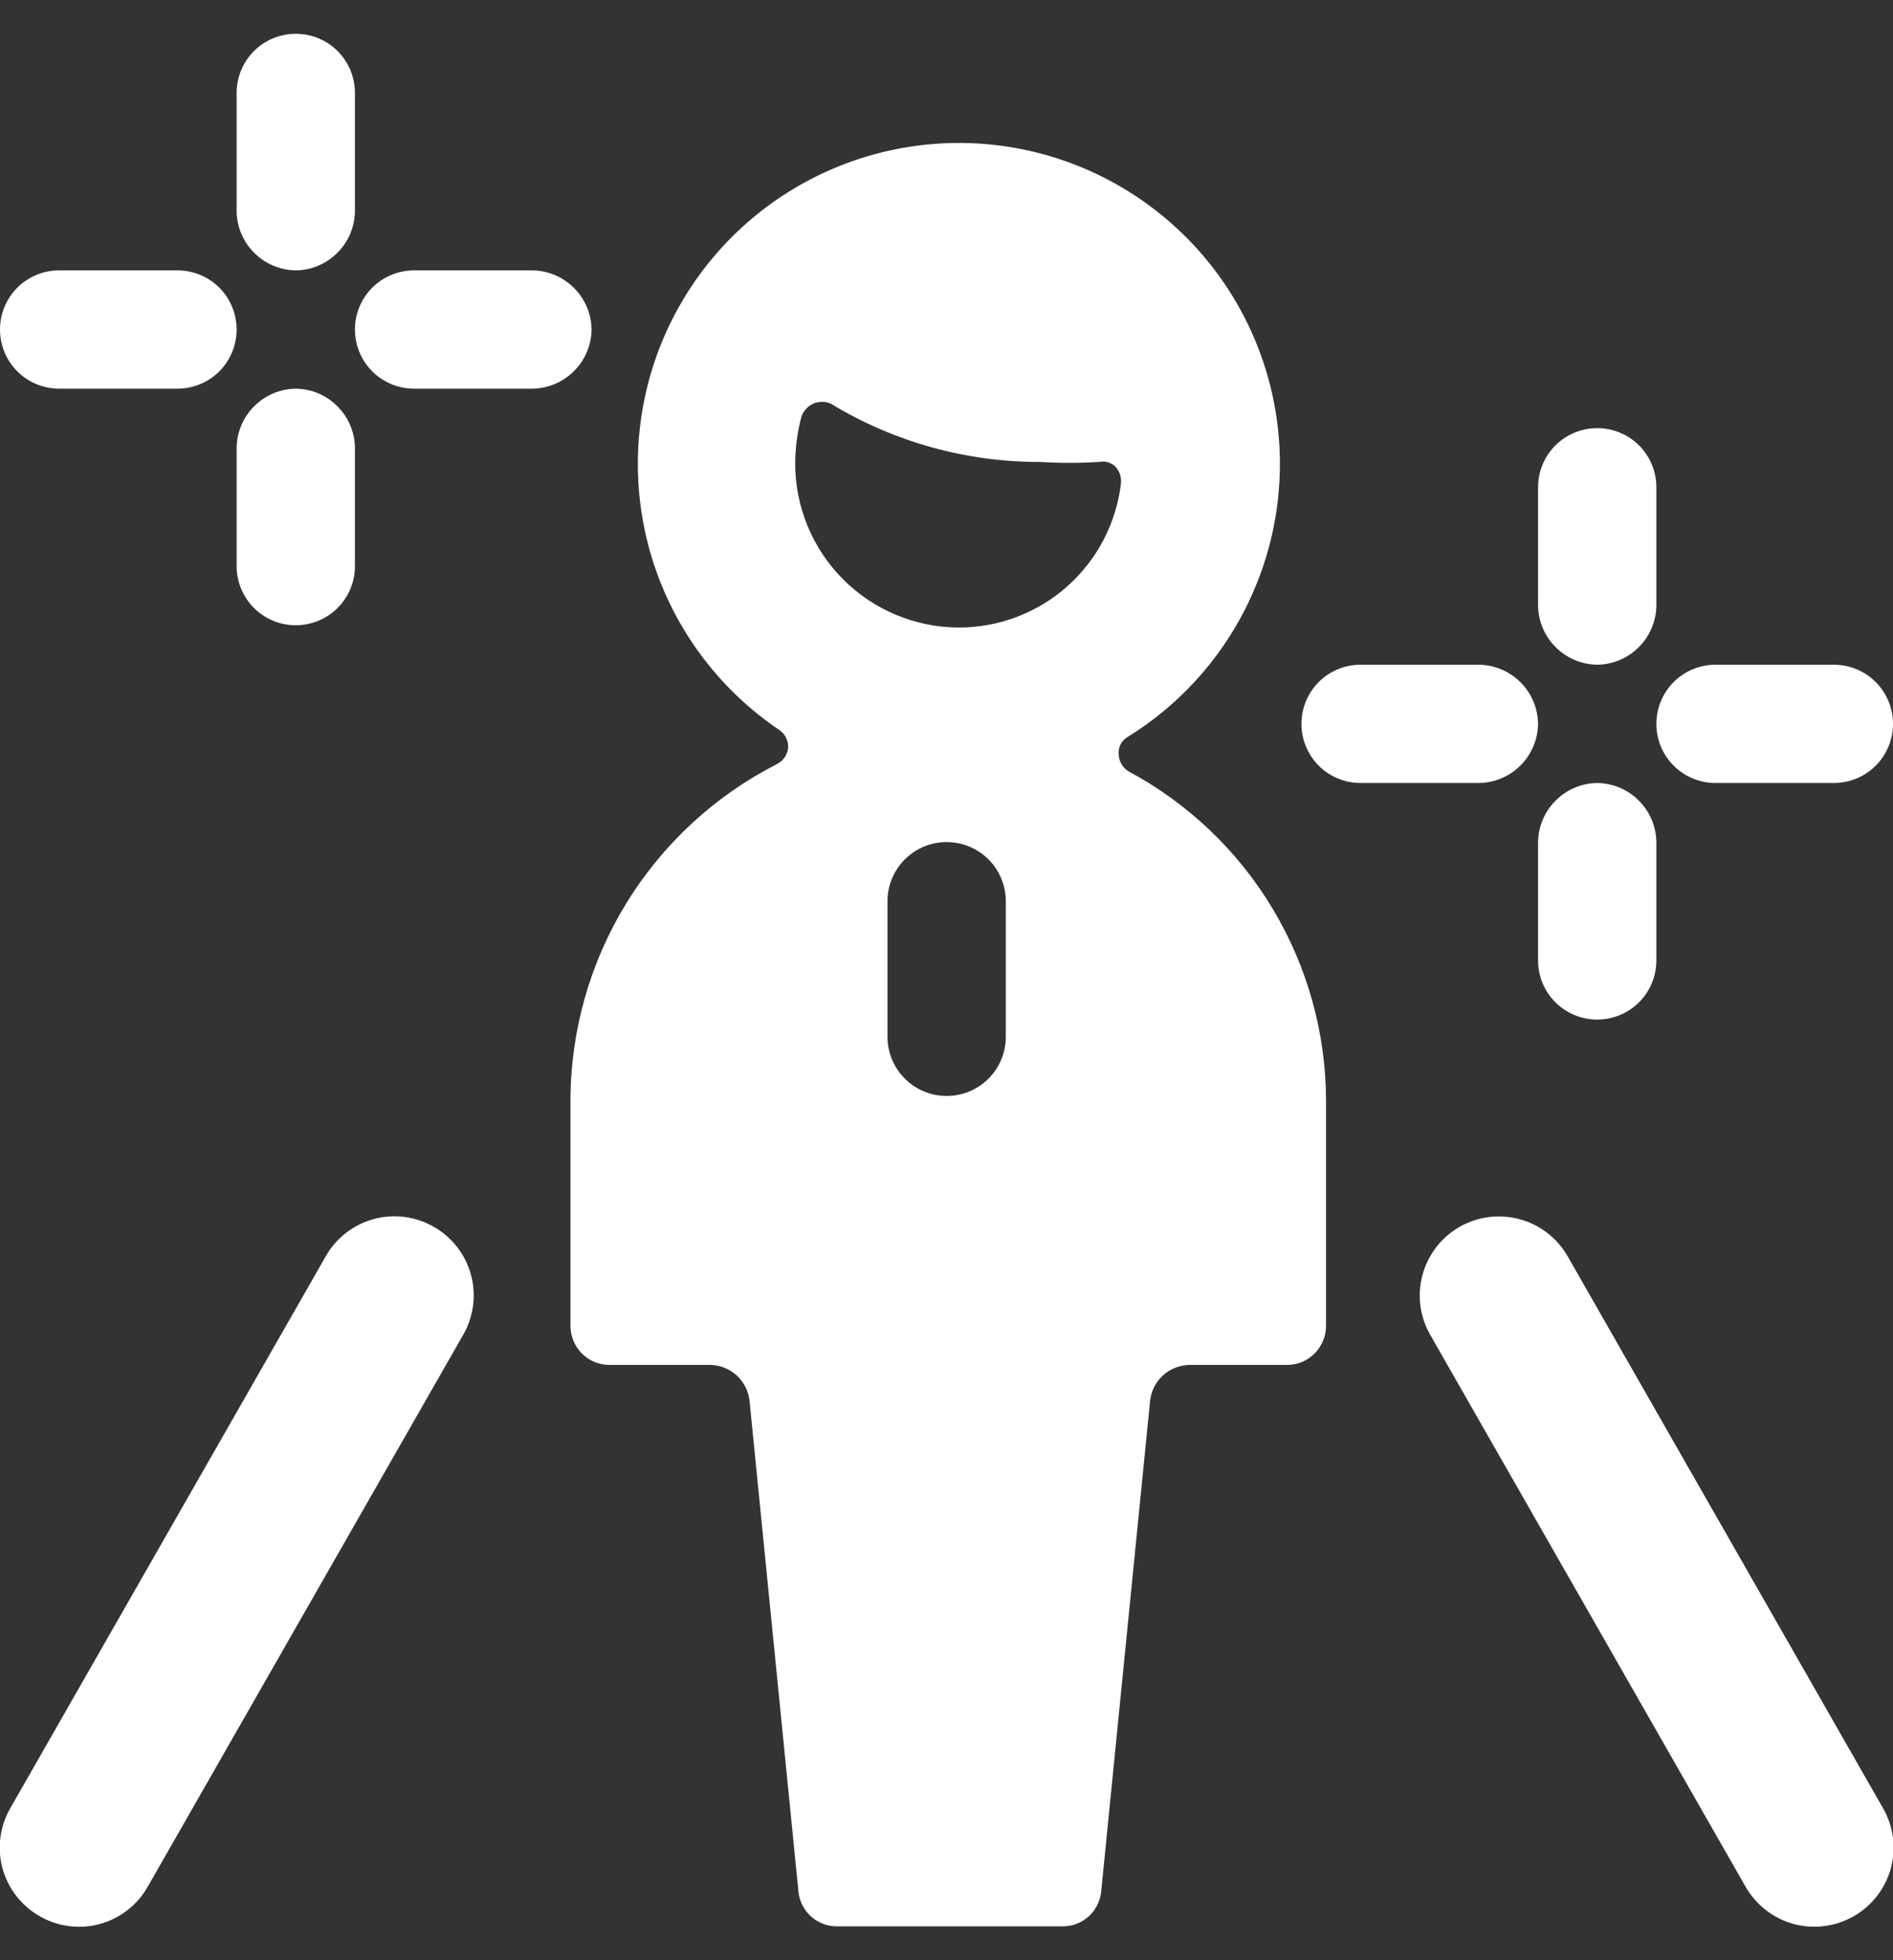
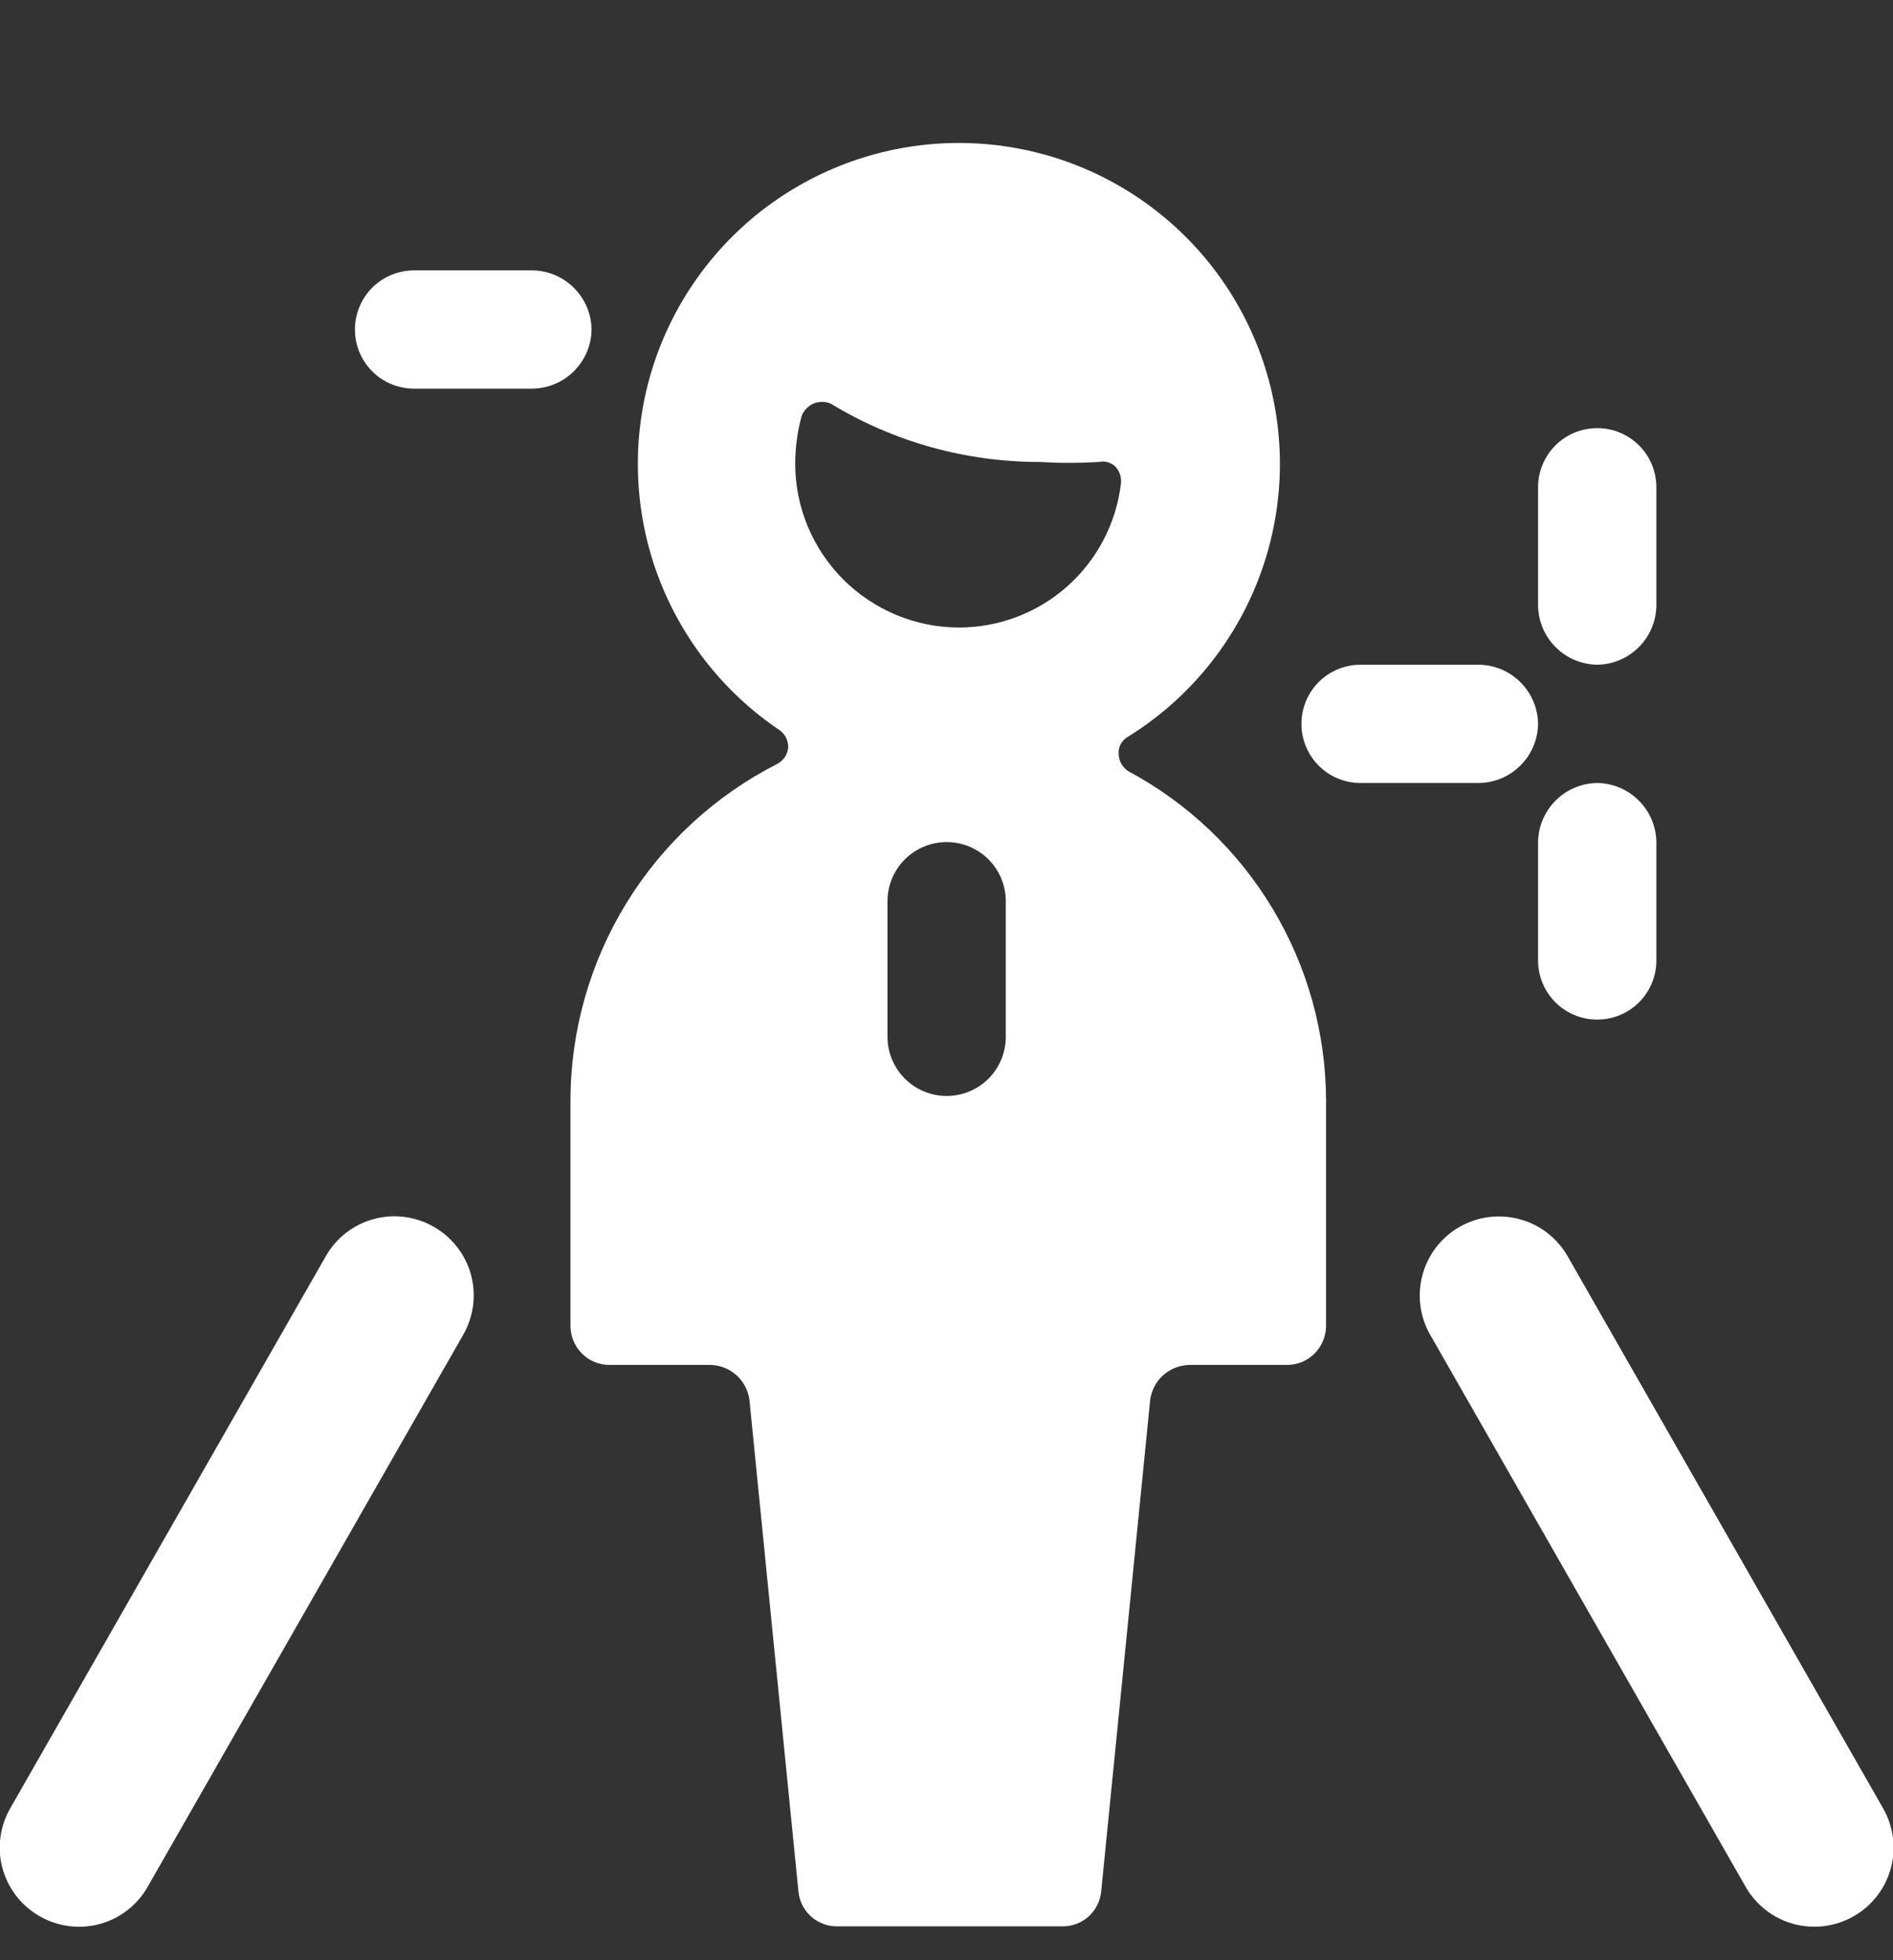
<svg xmlns="http://www.w3.org/2000/svg" width="28" height="29" viewBox="0 0 28 29" fill="none">
  <rect x="0" y="0" width="28" height="29" fill="#333333" stroke="none" />
  <path d="M23.186 18.583C23.031 18.314 22.776 18.117 22.476 18.037C22.176 17.956 21.857 17.997 21.587 18.152C21.318 18.306 21.121 18.562 21.041 18.861C20.959 19.161 21.001 19.481 21.156 19.75L25.822 27.917C25.977 28.186 26.232 28.383 26.532 28.464C26.832 28.545 27.151 28.503 27.421 28.348C27.69 28.194 27.887 27.938 27.968 27.639C28.049 27.339 28.007 27.019 27.852 26.75L23.186 18.583Z" fill="white" />
  <path d="M6.418 18.151C6.285 18.074 6.138 18.024 5.985 18.004C5.833 17.984 5.678 17.994 5.529 18.035C5.381 18.075 5.242 18.144 5.12 18.238C4.998 18.332 4.896 18.449 4.82 18.583L0.153 26.75C0.076 26.883 0.026 27.03 0.006 27.183C-0.014 27.335 -0.004 27.49 0.036 27.639C0.077 27.787 0.146 27.926 0.24 28.048C0.334 28.17 0.451 28.272 0.585 28.348C0.718 28.425 0.865 28.475 1.018 28.495C1.17 28.515 1.325 28.505 1.474 28.465C1.622 28.425 1.762 28.355 1.883 28.261C2.005 28.167 2.107 28.05 2.183 27.916L6.85 19.75C6.927 19.616 6.977 19.469 6.997 19.317C7.017 19.164 7.007 19.009 6.967 18.861C6.927 18.712 6.857 18.573 6.763 18.451C6.669 18.329 6.552 18.227 6.418 18.151Z" fill="white" />
-   <path d="M4.375 5.75C4.144 5.753 3.923 5.846 3.76 6.01C3.596 6.173 3.503 6.394 3.5 6.625V8.375C3.5 8.607 3.592 8.83 3.756 8.994C3.92 9.158 4.143 9.25 4.375 9.25C4.607 9.25 4.83 9.158 4.994 8.994C5.158 8.83 5.25 8.607 5.25 8.375V6.625C5.247 6.394 5.154 6.173 4.99 6.01C4.827 5.846 4.606 5.753 4.375 5.75Z" fill="white" />
  <path d="M8.75 4.875C8.747 4.644 8.654 4.423 8.49 4.26C8.327 4.096 8.106 4.003 7.875 4H6.125C5.893 4 5.67 4.092 5.506 4.256C5.342 4.42 5.25 4.643 5.25 4.875C5.25 5.107 5.342 5.33 5.506 5.494C5.67 5.658 5.893 5.75 6.125 5.75H7.875C8.106 5.747 8.327 5.654 8.49 5.49C8.654 5.327 8.747 5.106 8.75 4.875Z" fill="white" />
-   <path d="M4.375 4C4.606 3.997 4.827 3.904 4.99 3.74C5.154 3.577 5.247 3.356 5.25 3.125V1.375C5.25 1.143 5.158 0.92 4.994 0.756C4.83 0.592 4.607 0.5 4.375 0.5C4.143 0.5 3.92 0.592 3.756 0.756C3.592 0.92 3.5 1.143 3.5 1.375V3.125C3.503 3.356 3.596 3.577 3.76 3.74C3.923 3.904 4.144 3.997 4.375 4Z" fill="white" />
-   <path d="M0.875 5.75H2.625C2.857 5.75 3.08 5.658 3.244 5.494C3.408 5.33 3.5 5.107 3.5 4.875C3.5 4.643 3.408 4.42 3.244 4.256C3.08 4.092 2.857 4 2.625 4H0.875C0.643 4 0.42 4.092 0.256 4.256C0.092 4.42 0 4.643 0 4.875C0 5.107 0.092 5.33 0.256 5.494C0.42 5.658 0.643 5.75 0.875 5.75Z" fill="white" />
  <path d="M23.625 11.584C23.394 11.587 23.173 11.68 23.01 11.844C22.846 12.007 22.753 12.228 22.75 12.459V14.209C22.75 14.441 22.842 14.664 23.006 14.828C23.17 14.992 23.393 15.084 23.625 15.084C23.857 15.084 24.08 14.992 24.244 14.828C24.408 14.664 24.5 14.441 24.5 14.209V12.459C24.497 12.228 24.404 12.007 24.24 11.844C24.077 11.68 23.856 11.587 23.625 11.584Z" fill="white" />
-   <path d="M25.375 11.584H27.125C27.357 11.584 27.58 11.492 27.744 11.328C27.908 11.164 28 10.941 28 10.709C28 10.477 27.908 10.254 27.744 10.09C27.58 9.926 27.357 9.834 27.125 9.834H25.375C25.143 9.834 24.92 9.926 24.756 10.09C24.592 10.254 24.5 10.477 24.5 10.709C24.5 10.941 24.592 11.164 24.756 11.328C24.92 11.492 25.143 11.584 25.375 11.584Z" fill="white" />
  <path d="M23.625 9.834C23.856 9.831 24.077 9.738 24.24 9.574C24.404 9.411 24.497 9.19 24.5 8.959V7.209C24.5 6.977 24.408 6.754 24.244 6.59C24.08 6.426 23.857 6.334 23.625 6.334C23.393 6.334 23.17 6.426 23.006 6.59C22.842 6.754 22.75 6.977 22.75 7.209V8.959C22.753 9.19 22.846 9.411 23.01 9.574C23.173 9.738 23.394 9.831 23.625 9.834Z" fill="white" />
  <path d="M22.75 10.709C22.747 10.478 22.654 10.257 22.49 10.094C22.327 9.93 22.106 9.837 21.875 9.834H20.125C19.893 9.834 19.67 9.926 19.506 10.09C19.342 10.254 19.25 10.477 19.25 10.709C19.25 10.941 19.342 11.164 19.506 11.328C19.67 11.492 19.893 11.584 20.125 11.584H21.875C22.106 11.581 22.327 11.488 22.49 11.324C22.654 11.161 22.747 10.94 22.75 10.709Z" fill="white" />
  <path d="M16.686 11.408C16.643 11.379 16.609 11.341 16.584 11.297C16.56 11.252 16.547 11.202 16.546 11.151C16.543 11.102 16.553 11.054 16.576 11.011C16.599 10.967 16.633 10.931 16.674 10.906C17.547 10.368 18.222 9.562 18.599 8.608C18.976 7.655 19.034 6.605 18.765 5.616C18.495 4.626 17.913 3.751 17.104 3.12C16.296 2.489 15.305 2.137 14.28 2.116C13.255 2.095 12.251 2.407 11.417 3.004C10.584 3.601 9.966 4.452 9.656 5.43C9.347 6.407 9.362 7.459 9.699 8.427C10.037 9.395 10.679 10.228 11.529 10.801C11.572 10.831 11.606 10.871 11.629 10.918C11.651 10.965 11.661 11.017 11.658 11.069C11.652 11.119 11.633 11.166 11.605 11.206C11.576 11.247 11.538 11.28 11.494 11.303C10.575 11.771 9.804 12.484 9.264 13.363C8.725 14.242 8.439 15.253 8.438 16.284V19.609C8.437 19.762 8.495 19.908 8.601 20.018C8.655 20.074 8.72 20.119 8.793 20.149C8.865 20.179 8.943 20.194 9.021 20.193H10.502C10.647 20.195 10.786 20.249 10.893 20.345C11 20.442 11.069 20.574 11.086 20.718L11.809 27.974C11.821 28.12 11.888 28.255 11.996 28.353C12.105 28.45 12.247 28.503 12.393 28.499H15.706C15.852 28.503 15.993 28.45 16.102 28.353C16.21 28.255 16.277 28.12 16.289 27.974L17.012 20.718C17.029 20.574 17.098 20.442 17.205 20.345C17.313 20.249 17.451 20.195 17.596 20.193H19.031C19.109 20.194 19.187 20.179 19.259 20.149C19.331 20.119 19.396 20.074 19.451 20.018C19.556 19.908 19.615 19.762 19.614 19.609V16.284C19.612 15.283 19.339 14.3 18.823 13.442C18.308 12.583 17.569 11.88 16.686 11.408ZM14.877 15.339C14.877 15.571 14.785 15.794 14.621 15.958C14.457 16.122 14.235 16.214 14.002 16.214C13.77 16.214 13.548 16.122 13.384 15.958C13.22 15.794 13.127 15.571 13.127 15.339V13.333C13.127 13.101 13.22 12.878 13.384 12.714C13.548 12.55 13.77 12.458 14.002 12.458C14.235 12.458 14.457 12.55 14.621 12.714C14.785 12.878 14.877 13.101 14.877 13.333V15.339ZM14.178 9.284C13.536 9.281 12.922 9.024 12.469 8.569C12.017 8.115 11.762 7.499 11.762 6.858C11.763 6.621 11.795 6.386 11.856 6.158C11.887 6.075 11.95 6.008 12.031 5.971C12.071 5.954 12.115 5.945 12.159 5.945C12.203 5.945 12.247 5.954 12.287 5.971C13.219 6.538 14.289 6.836 15.379 6.834C15.671 6.852 15.963 6.852 16.254 6.834C16.298 6.825 16.343 6.826 16.386 6.838C16.428 6.851 16.467 6.873 16.499 6.904C16.529 6.937 16.552 6.976 16.566 7.018C16.58 7.06 16.585 7.105 16.581 7.149C16.512 7.738 16.229 8.281 15.786 8.675C15.343 9.069 14.77 9.285 14.178 9.284Z" fill="white" />
</svg>